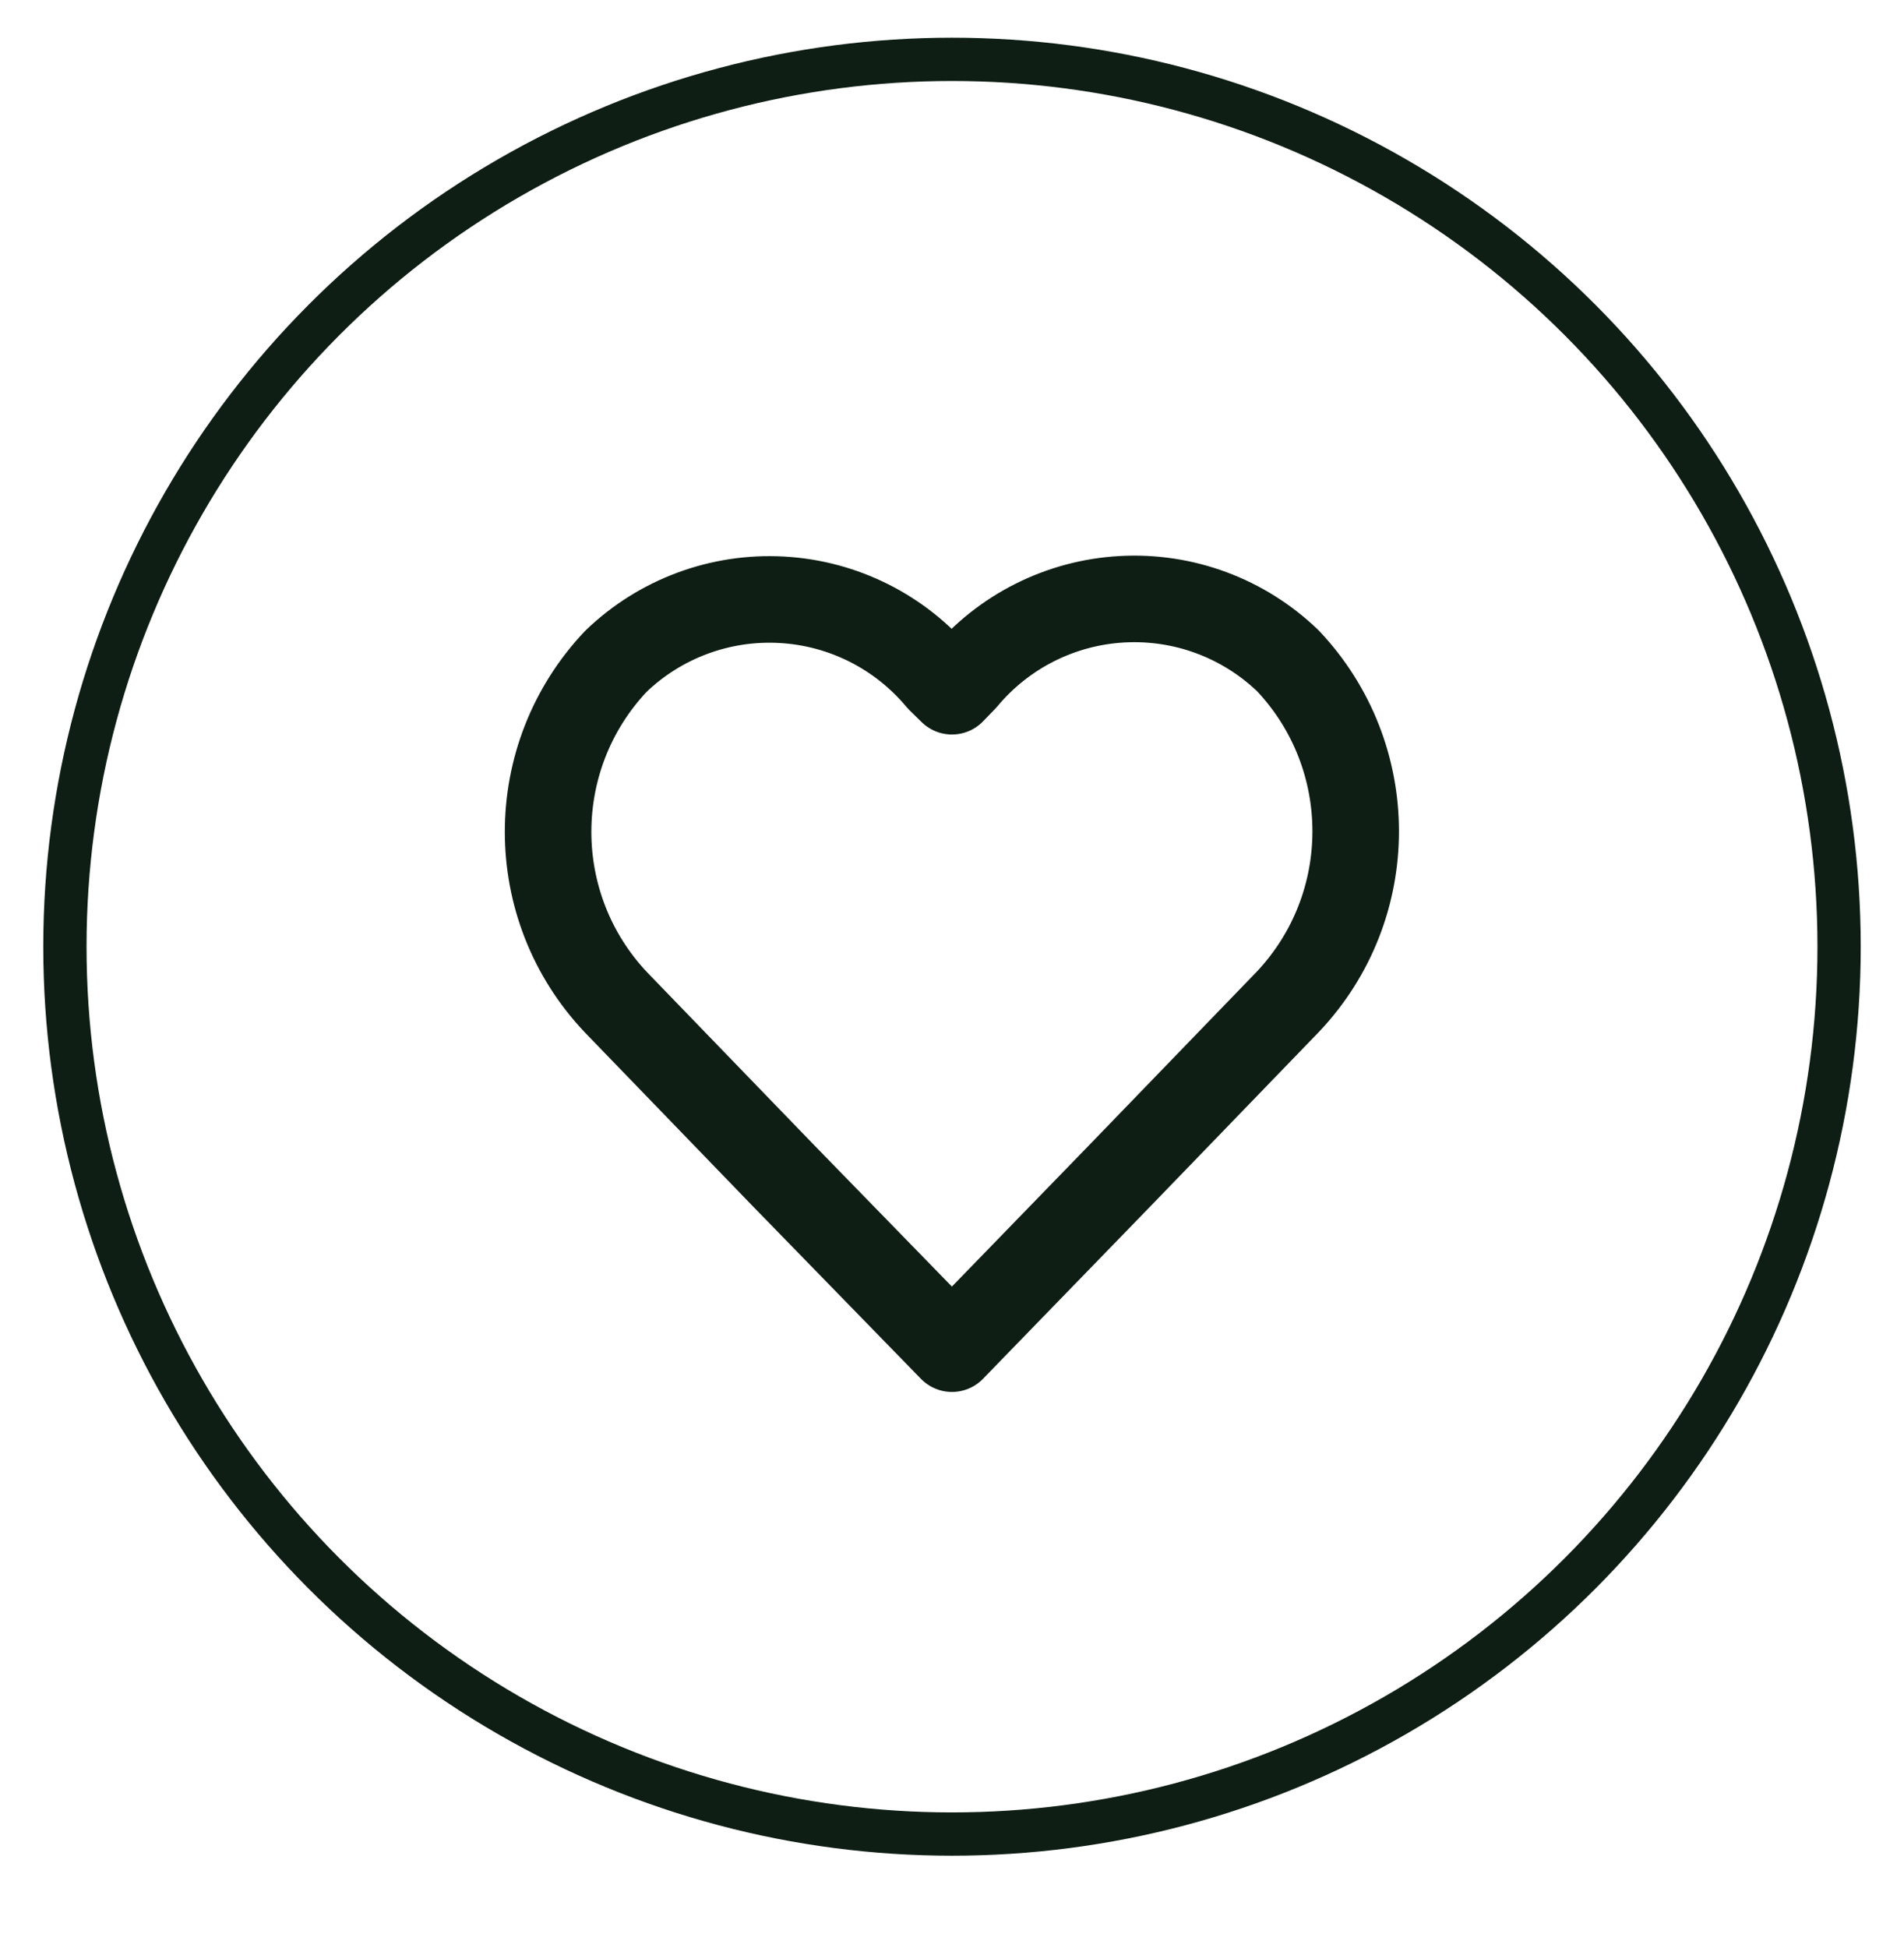
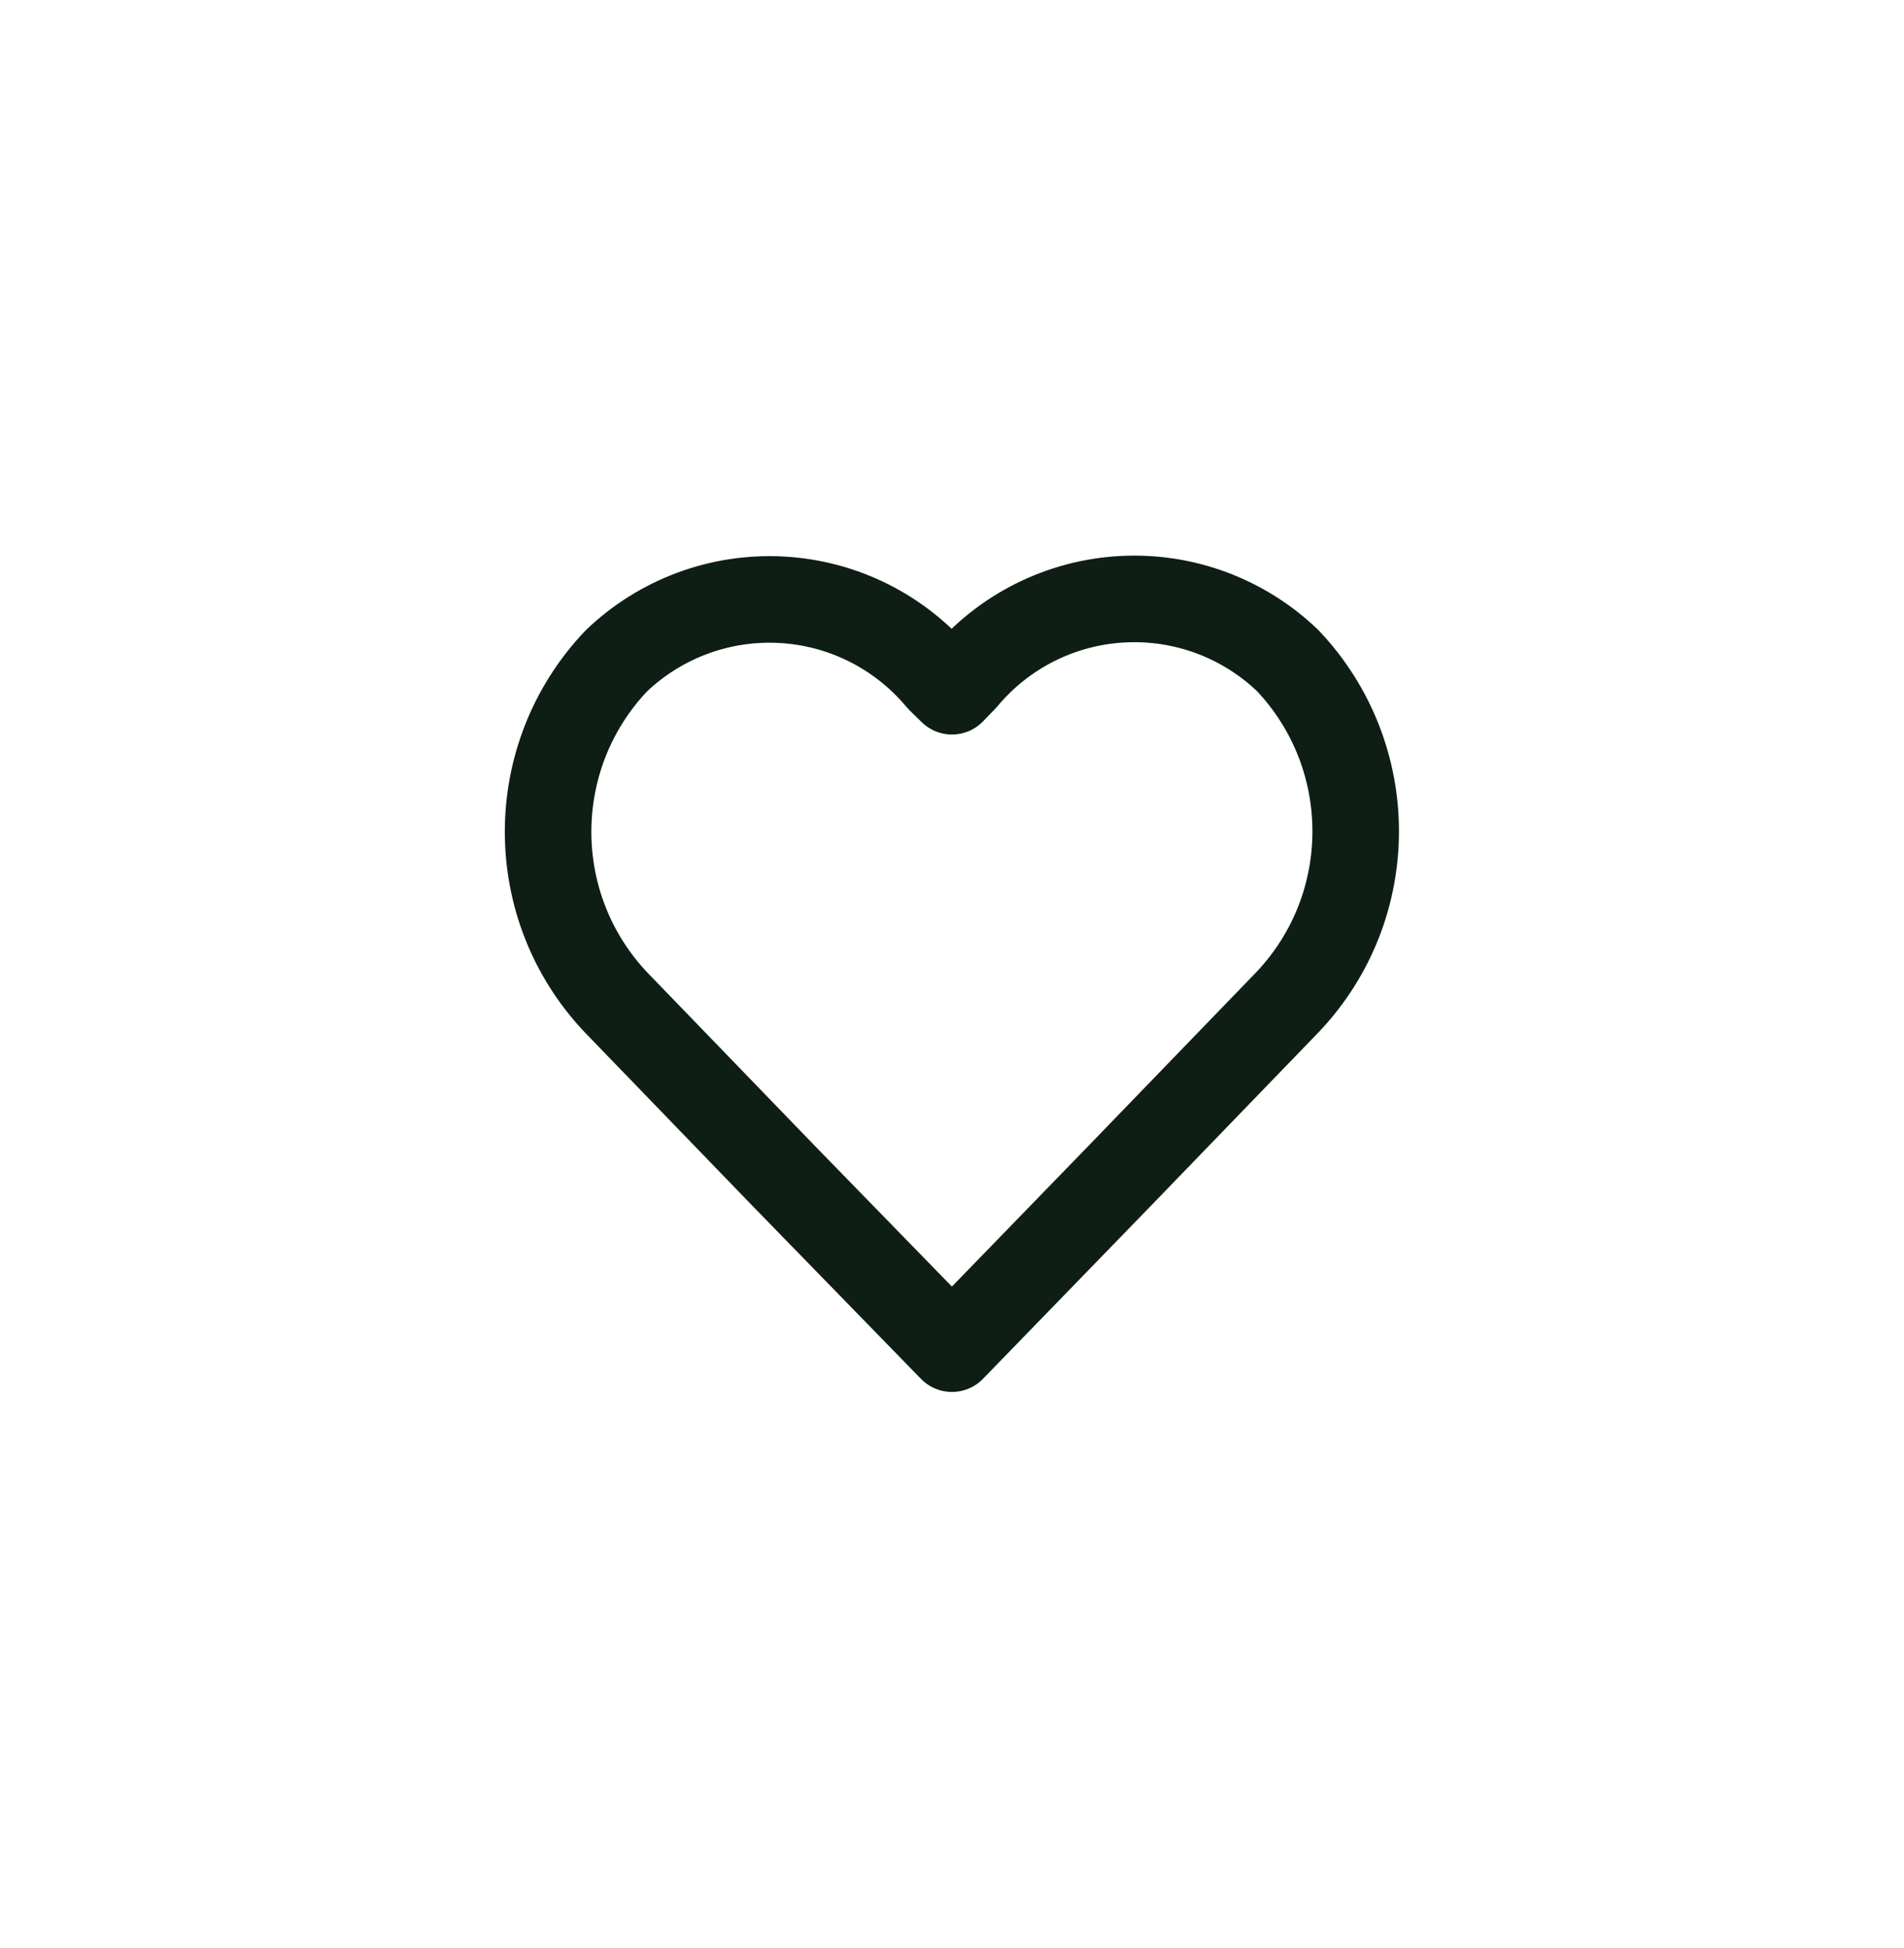
<svg xmlns="http://www.w3.org/2000/svg" width="44" height="45" viewBox="0 0 44 45" fill="none">
  <g clip-path="url(#clip0_9417_60897)">
-     <circle cx="22" cy="21.871" r="20.5" stroke="#0E1E14" />
    <path fill-rule="evenodd" clip-rule="evenodd" d="M21.999 31.157L18.102 27.157L14.235 23.157C12.143 20.947 12.143 17.487 14.235 15.276C15.259 14.292 16.647 13.777 18.065 13.856C19.484 13.934 20.806 14.599 21.715 15.691L21.999 15.969L22.28 15.679C23.189 14.587 24.512 13.922 25.93 13.844C27.349 13.765 28.736 14.28 29.76 15.264C31.852 17.475 31.852 20.935 29.76 23.145L25.894 27.145L21.999 31.157Z" stroke="#0E1E14" stroke-width="2" stroke-linecap="round" stroke-linejoin="round" />
  </g>
  <defs>
    <clipPath id="clip0_9417_60897">
      <rect width="44" height="44" fill="white" transform="translate(0 0.109)" />
    </clipPath>
  </defs>
</svg>